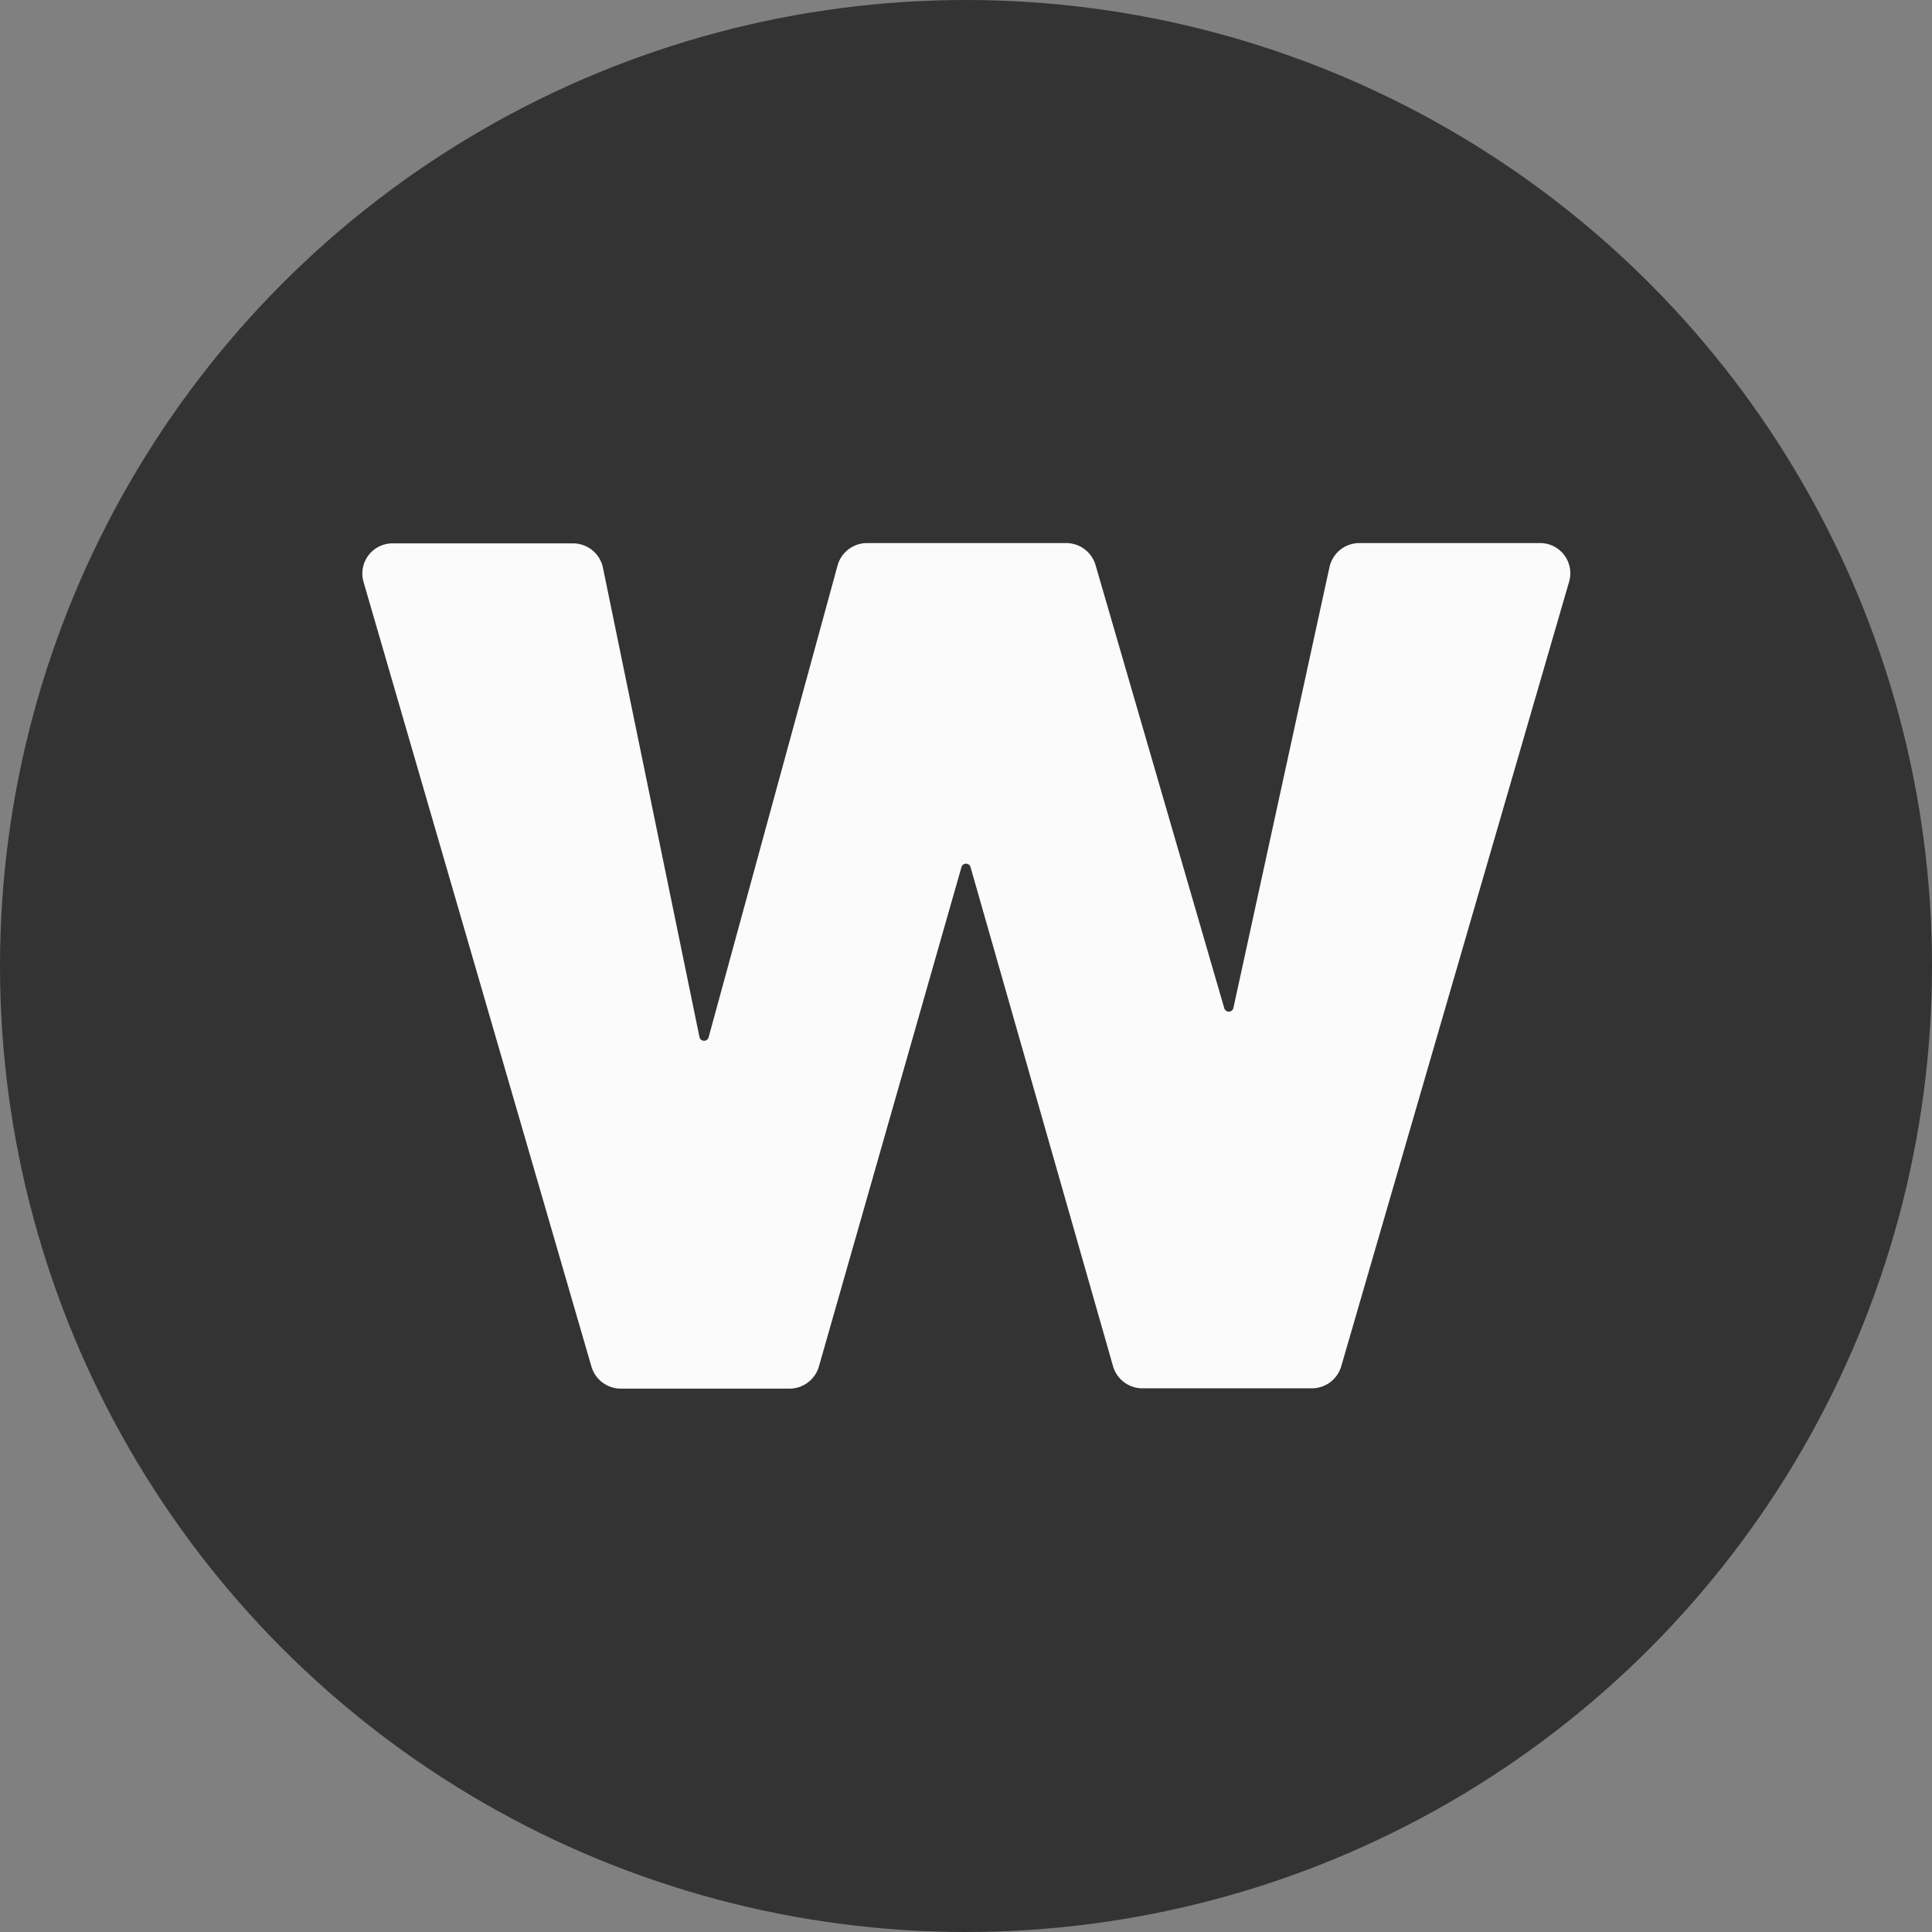
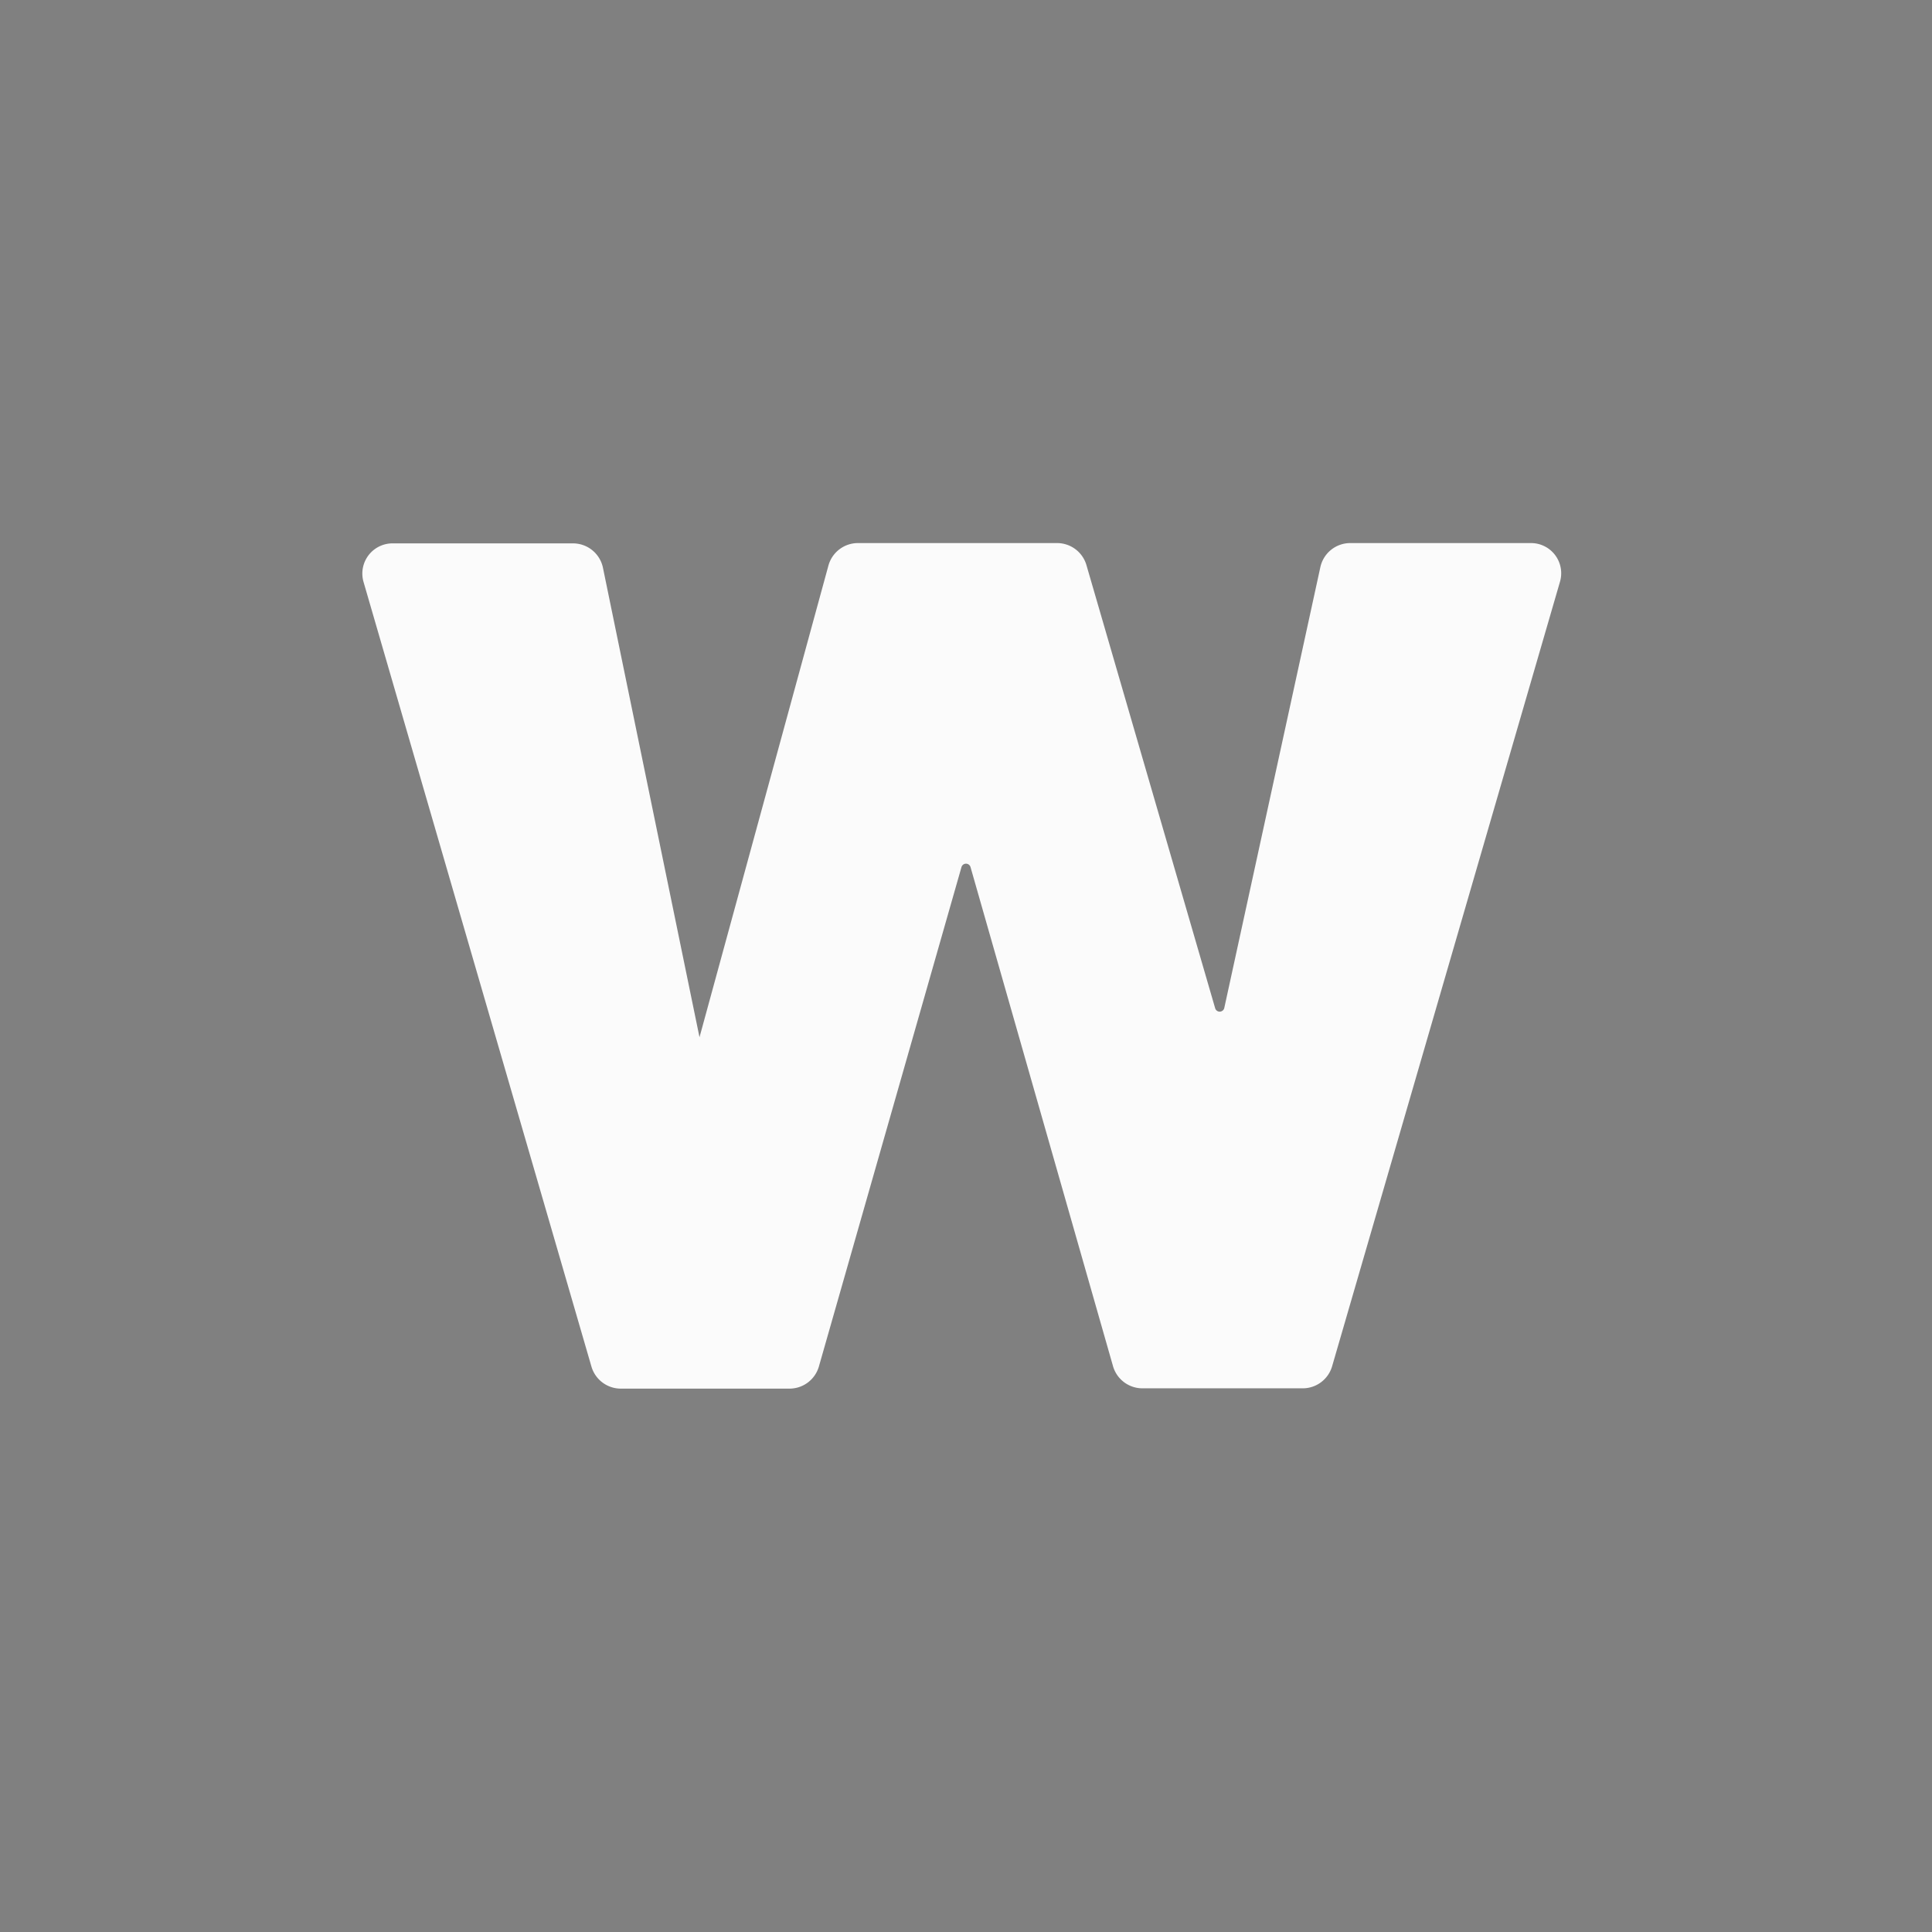
<svg xmlns="http://www.w3.org/2000/svg" width="32" height="32" viewBox="0 0 32 32">
  <rect x="0" y="0" width="32" height="32" fill="#808080" stroke="none" />
  <defs>
    <style>
      .cls-1 {
        fill: #333;
      }

      .cls-2 {
        fill: #fbfbfb;
      }
    </style>
  </defs>
  <g id="wallhaven" transform="translate(-540 -522)">
-     <circle id="椭圆_3" data-name="椭圆 3" class="cls-1" cx="16" cy="16" r="16" transform="translate(540 522)" />
-     <path id="联合_9" data-name="联合 9" class="cls-2" d="M206.271,437.635l-2.362-8.273a.078.078,0,0,0-.15,0l-2.362,8.273a.507.507,0,0,1-.489.365h-2.789a.507.507,0,0,1-.488-.362l-3.776-13a.5.5,0,0,1,.489-.638h2.976a.507.507,0,0,1,.5.4l1.6,7.78a.078.078,0,0,0,.151,0l2.136-7.815a.507.507,0,0,1,.49-.37h3.293a.507.507,0,0,1,.489.362l2.133,7.343a.078.078,0,0,0,.151-.005l1.591-7.3a.507.507,0,0,1,.5-.4h2.981a.5.5,0,0,1,.489.638l-3.776,13a.507.507,0,0,1-.489.362H206.76A.507.507,0,0,1,206.271,437.635Z" transform="translate(352.166 107)" />
+     <path id="联合_9" data-name="联合 9" class="cls-2" d="M206.271,437.635l-2.362-8.273a.078.078,0,0,0-.15,0l-2.362,8.273a.507.507,0,0,1-.489.365h-2.789a.507.507,0,0,1-.488-.362l-3.776-13a.5.5,0,0,1,.489-.638h2.976a.507.507,0,0,1,.5.4l1.6,7.78l2.136-7.815a.507.507,0,0,1,.49-.37h3.293a.507.507,0,0,1,.489.362l2.133,7.343a.078.078,0,0,0,.151-.005l1.591-7.3a.507.507,0,0,1,.5-.4h2.981a.5.5,0,0,1,.489.638l-3.776,13a.507.507,0,0,1-.489.362H206.76A.507.507,0,0,1,206.271,437.635Z" transform="translate(352.166 107)" />
  </g>
</svg>